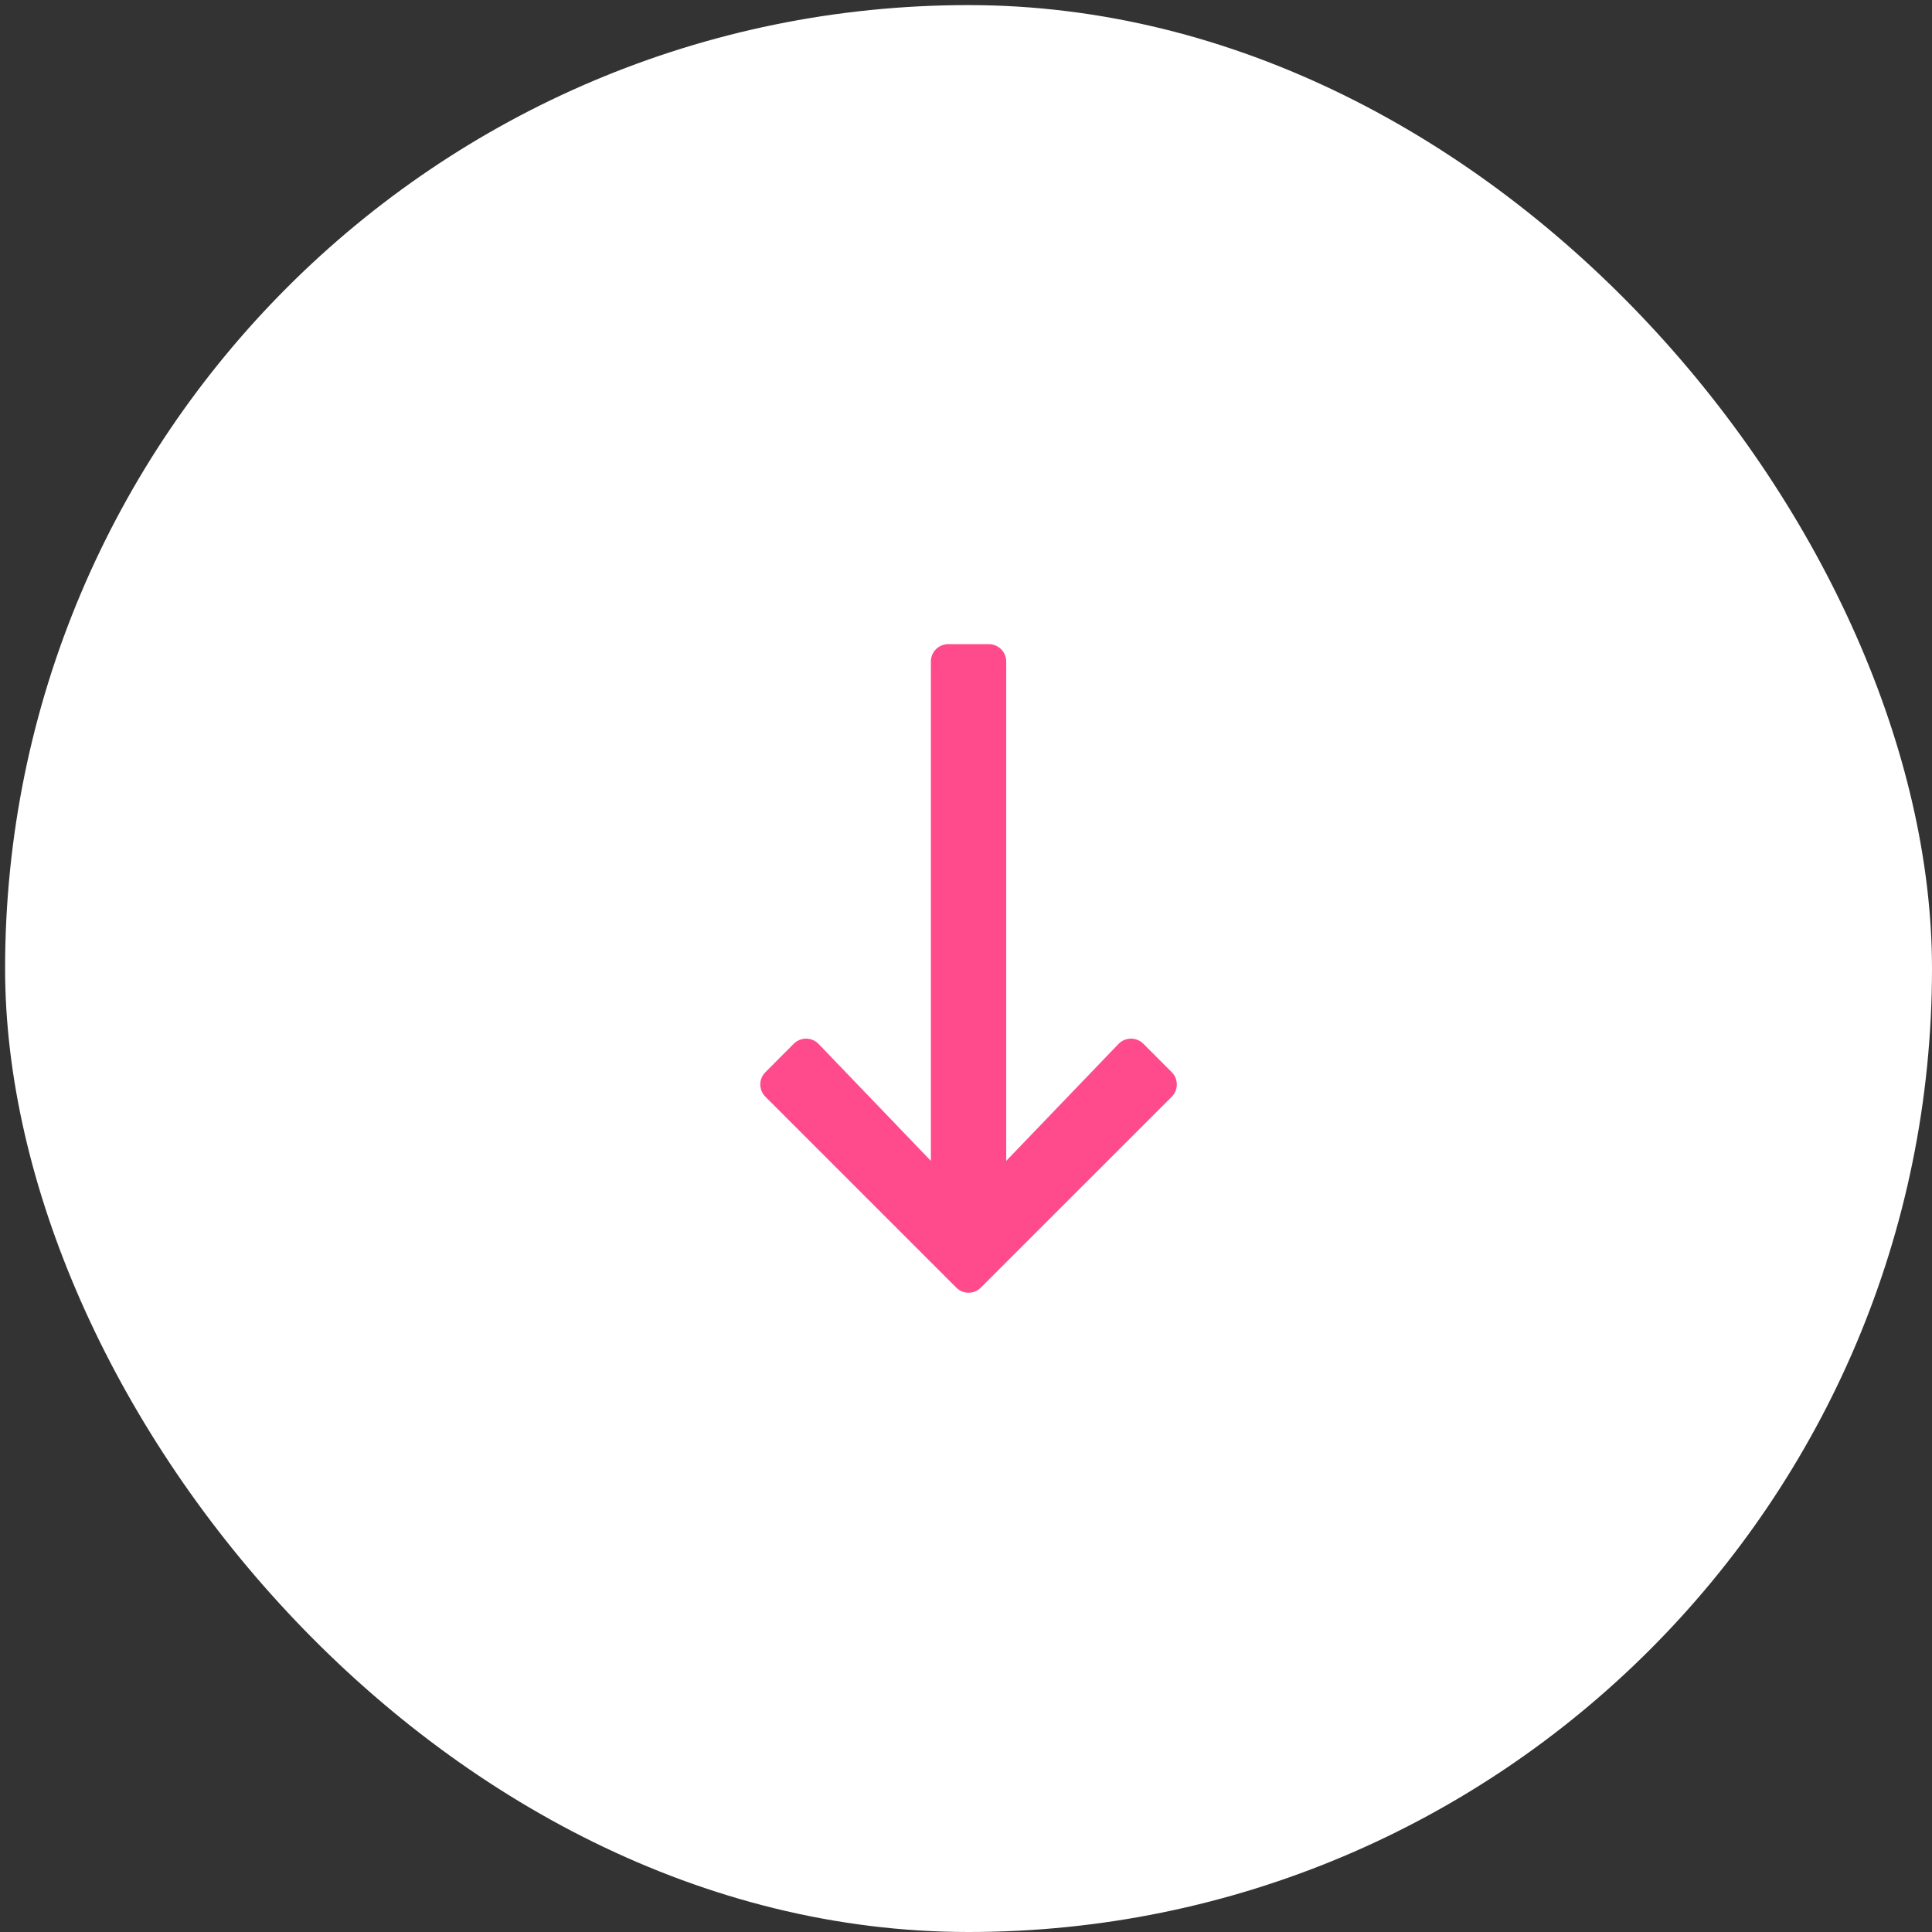
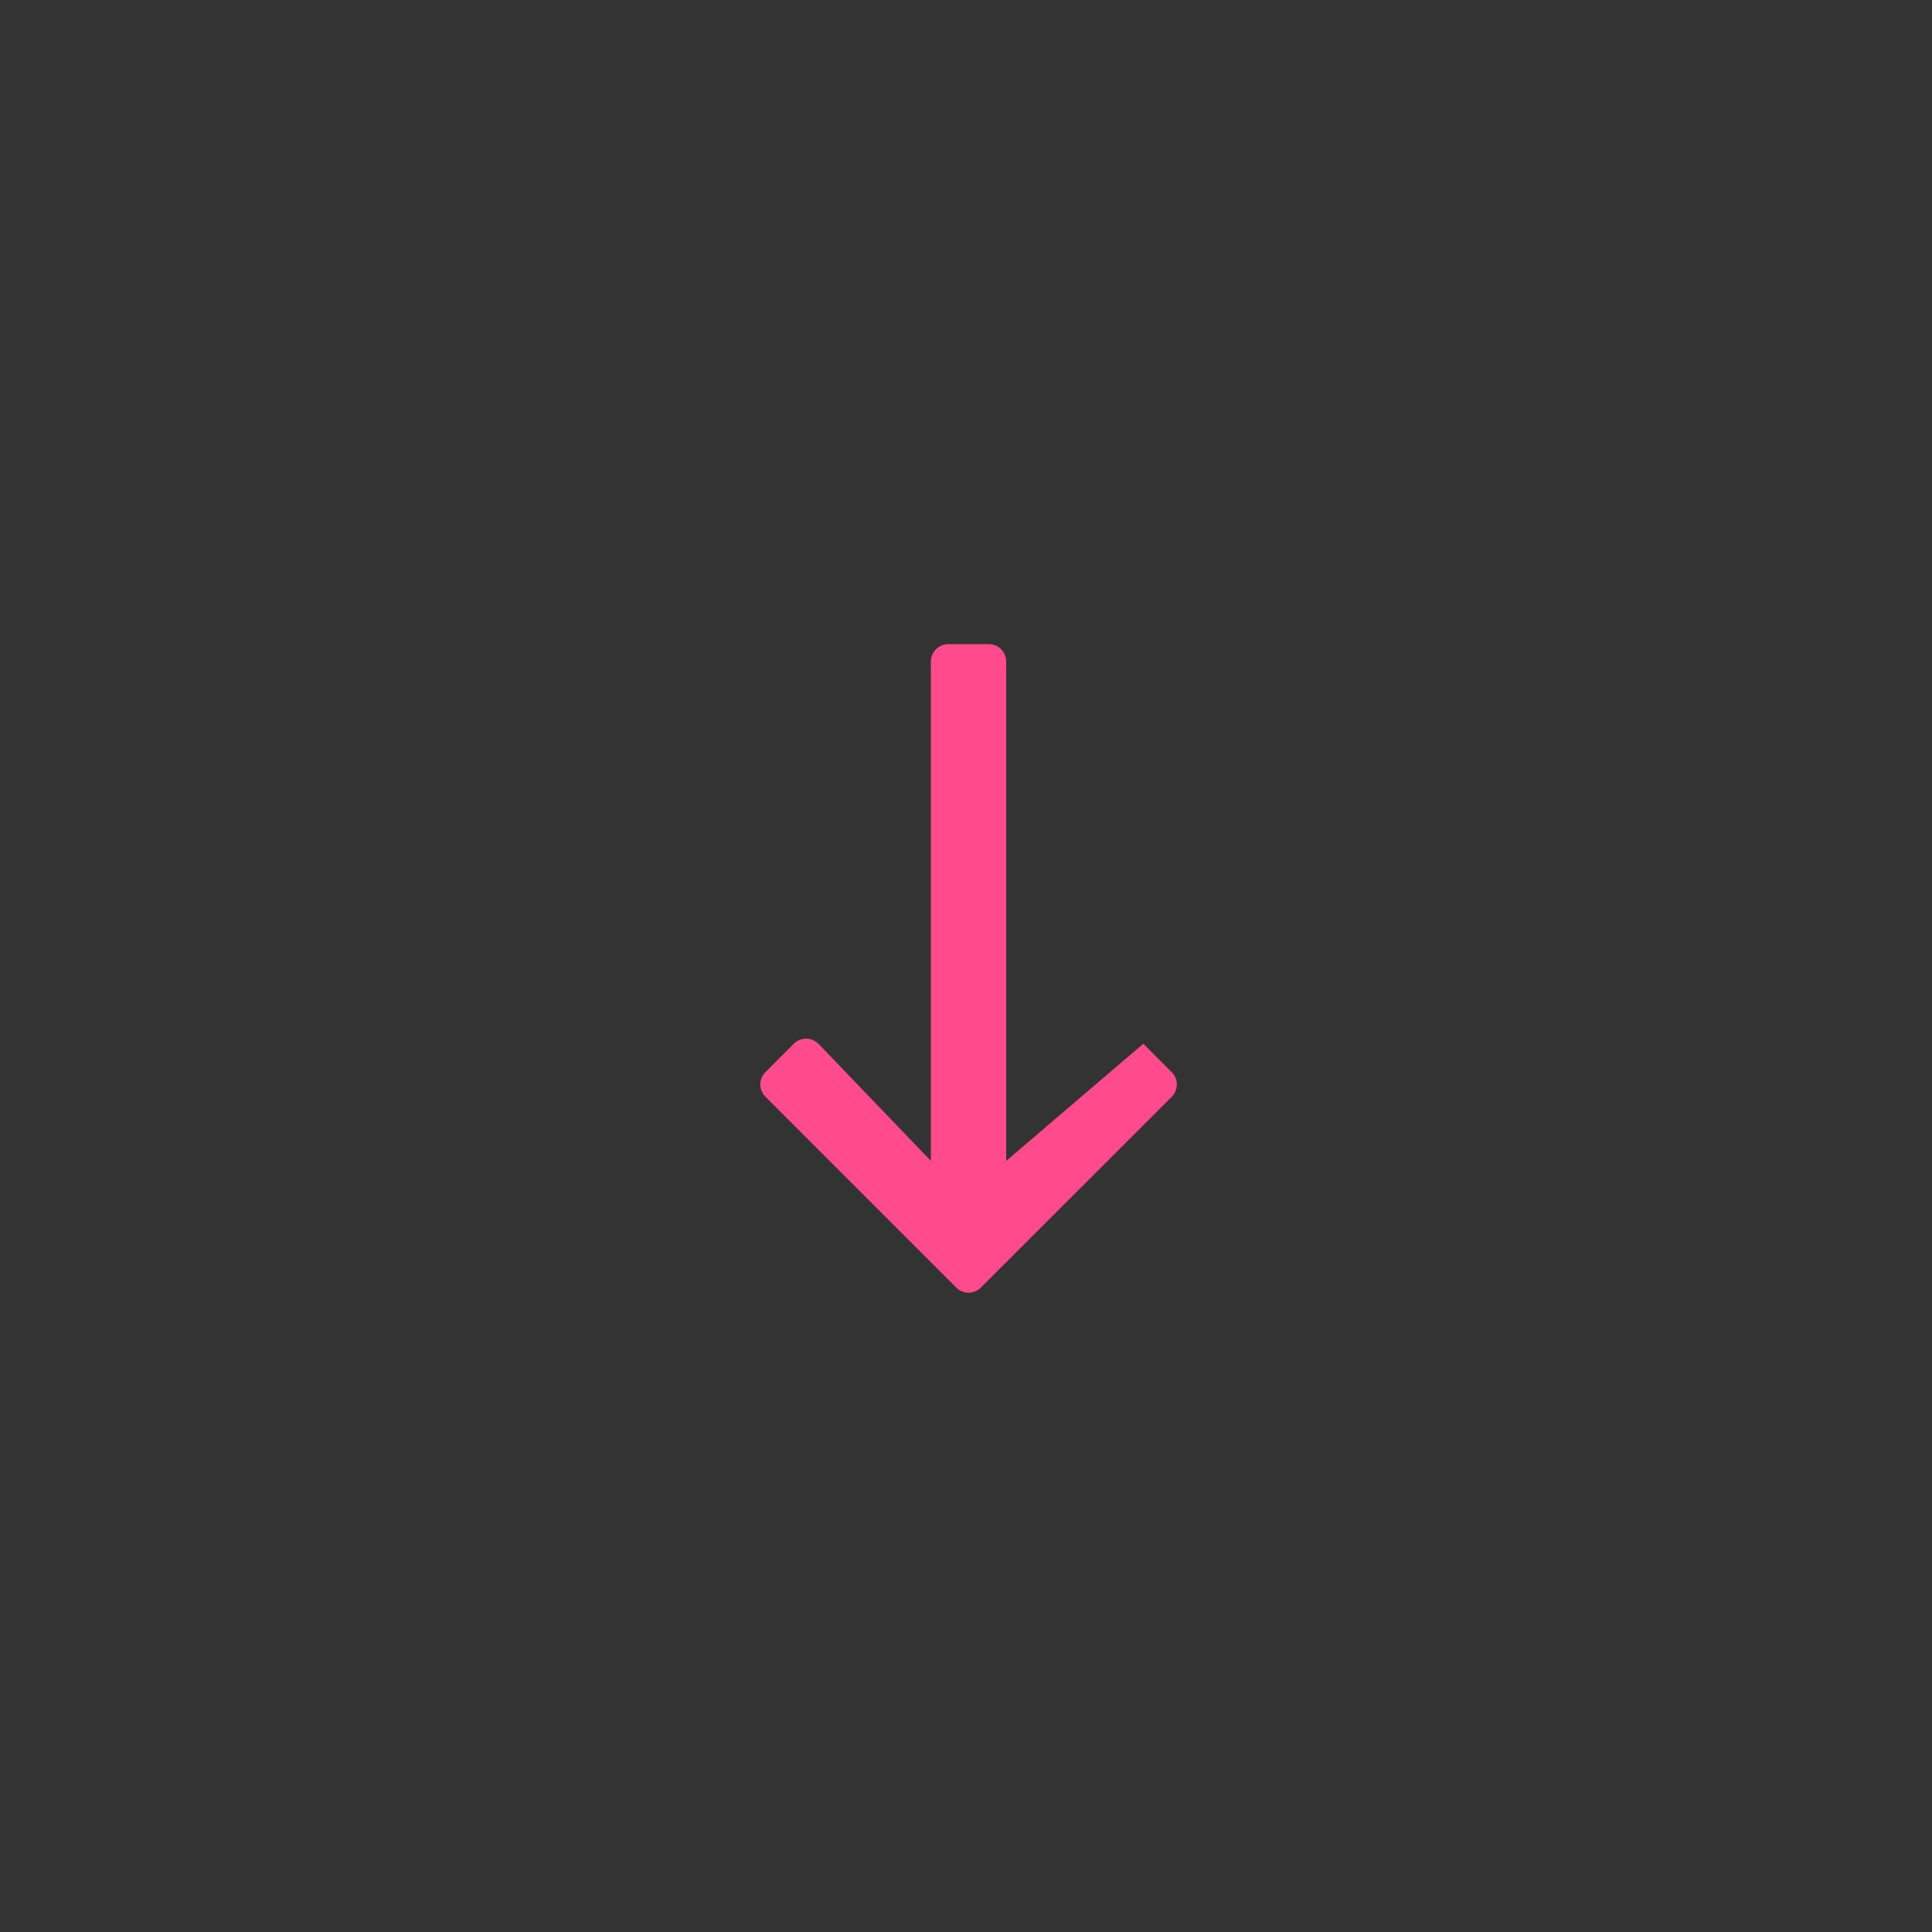
<svg xmlns="http://www.w3.org/2000/svg" width="22" height="22" viewBox="0 0 22 22" fill="none">
  <rect x="0" y="0" width="22" height="22" fill="#333333" stroke="none" />
-   <rect x="22" y="22" width="21.942" height="21.942" rx="10.971" transform="rotate(180 22 22)" fill="white" />
-   <path d="M13.343 12.209L13.019 11.885C12.941 11.807 12.813 11.808 12.736 11.888L11.458 13.219L11.458 7.533C11.458 7.423 11.369 7.335 11.26 7.335L10.798 7.335C10.689 7.335 10.6 7.423 10.6 7.533L10.6 13.219L9.322 11.888C9.245 11.808 9.118 11.807 9.039 11.885L8.716 12.209C8.638 12.286 8.638 12.411 8.716 12.489L10.889 14.662C10.967 14.74 11.092 14.74 11.169 14.662L13.343 12.489C13.42 12.411 13.42 12.286 13.343 12.209Z" fill="#FF4A8B" />
+   <path d="M13.343 12.209L13.019 11.885L11.458 13.219L11.458 7.533C11.458 7.423 11.369 7.335 11.26 7.335L10.798 7.335C10.689 7.335 10.6 7.423 10.6 7.533L10.6 13.219L9.322 11.888C9.245 11.808 9.118 11.807 9.039 11.885L8.716 12.209C8.638 12.286 8.638 12.411 8.716 12.489L10.889 14.662C10.967 14.74 11.092 14.74 11.169 14.662L13.343 12.489C13.42 12.411 13.42 12.286 13.343 12.209Z" fill="#FF4A8B" />
</svg>